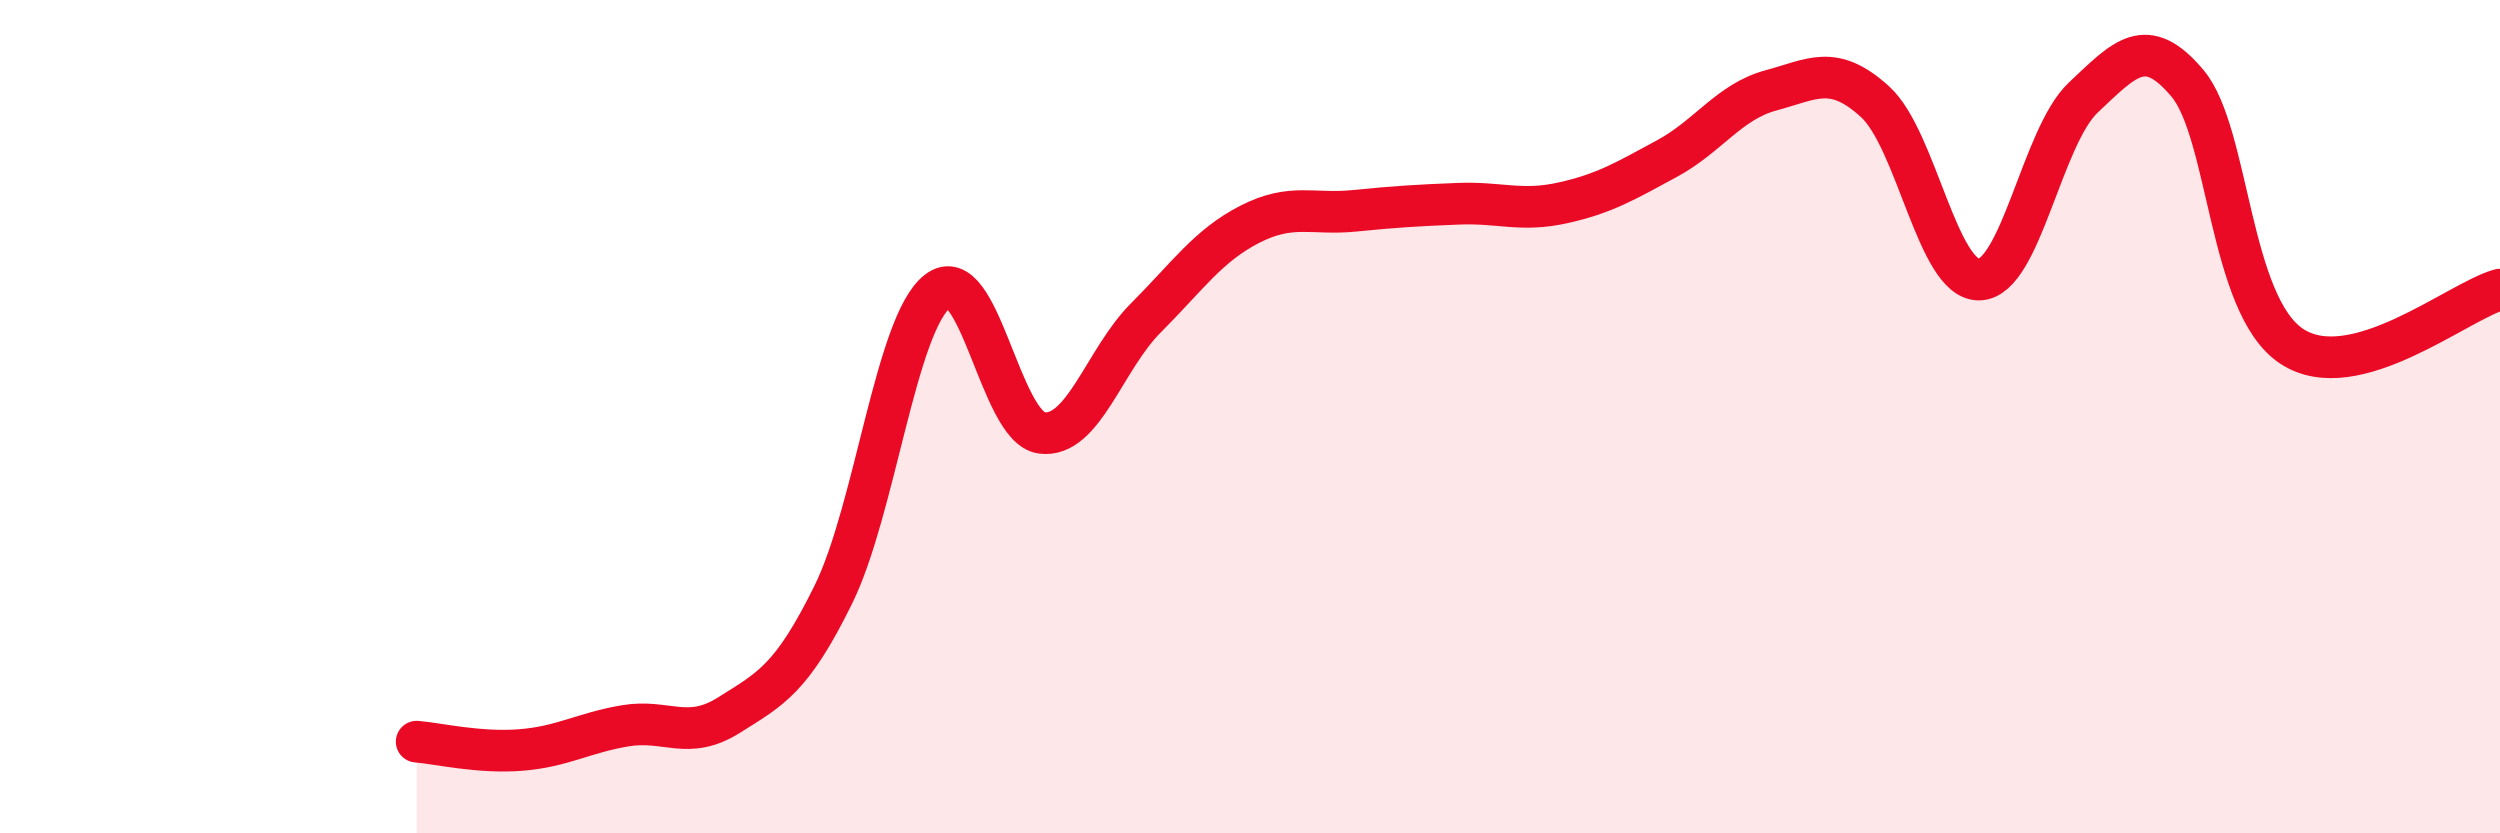
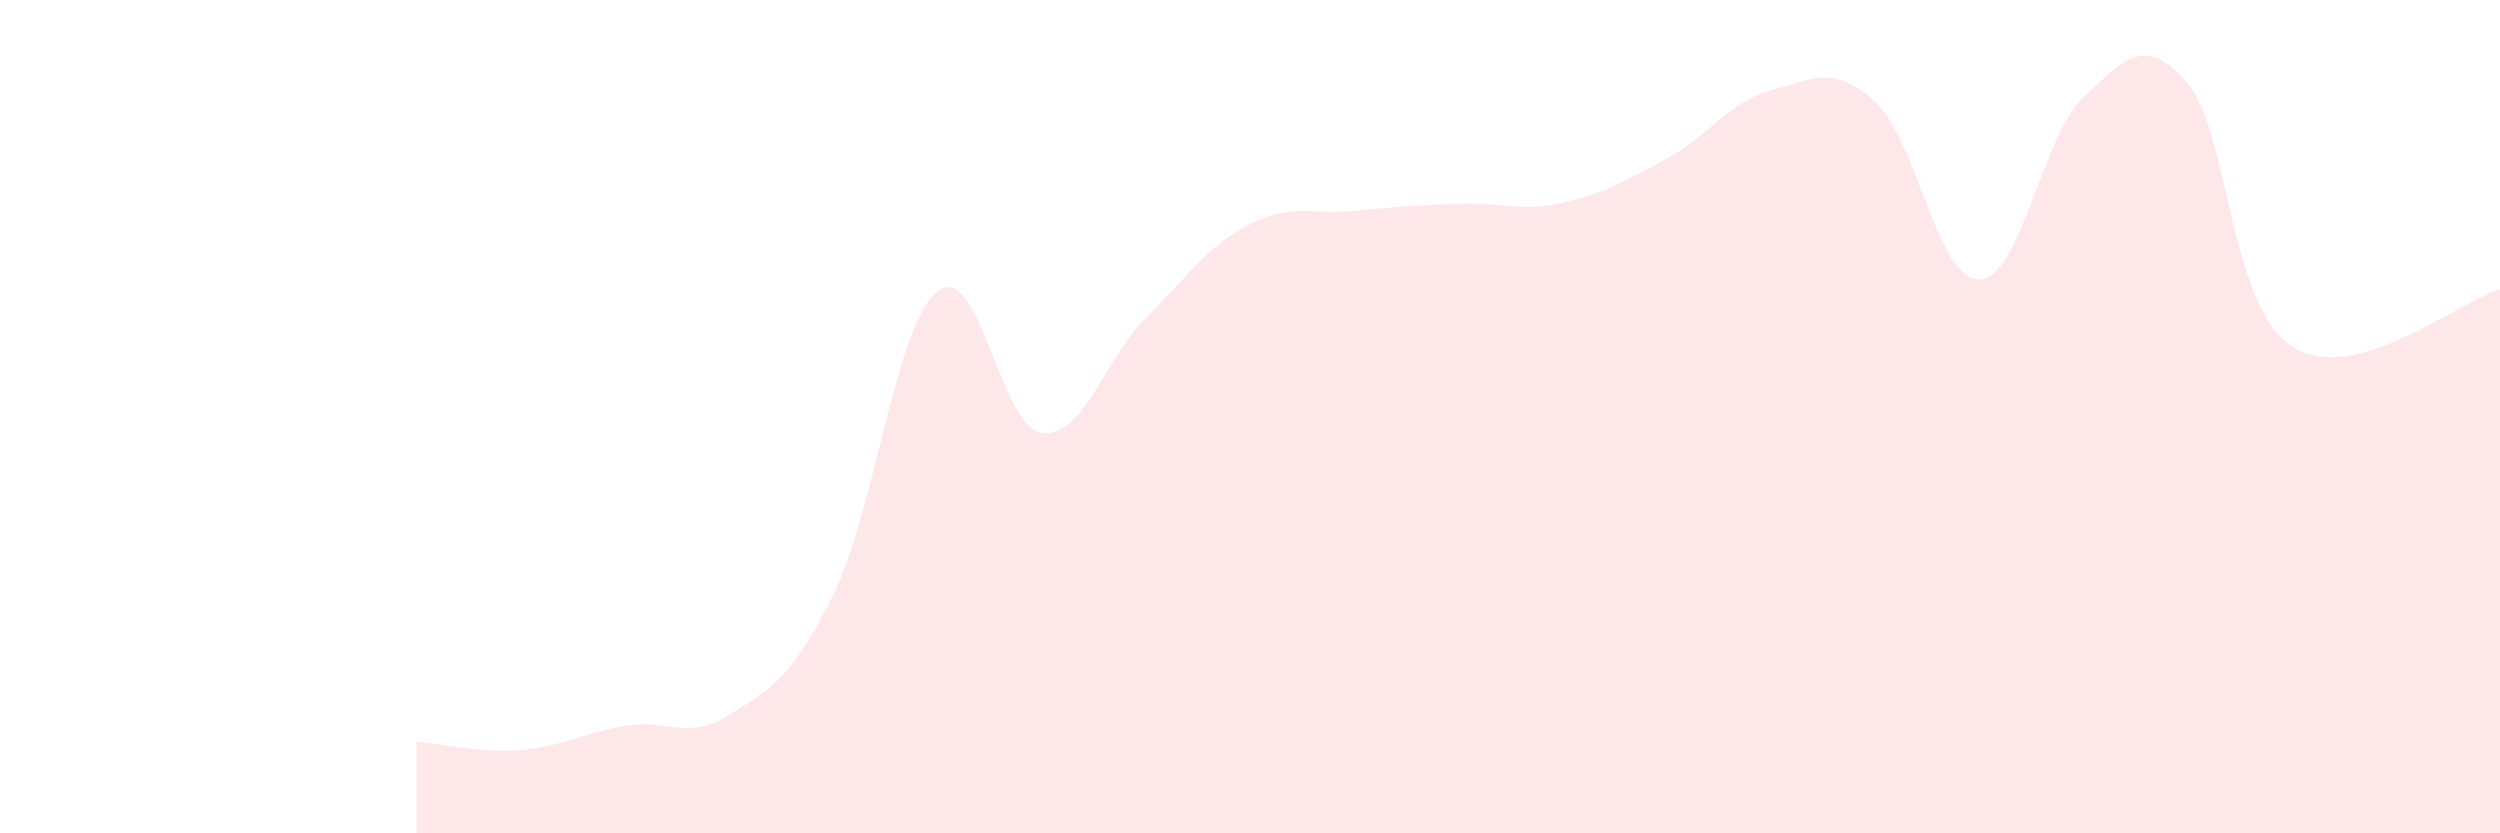
<svg xmlns="http://www.w3.org/2000/svg" width="60" height="20" viewBox="0 0 60 20">
  <path d="M 10,17.8 C 10.5,17.84 11.5,18.08 12.5,18 C 13.5,17.92 14,17.59 15,17.42 C 16,17.25 16.5,17.79 17.5,17.16 C 18.5,16.53 19,16.3 20,14.27 C 21,12.24 21.5,7.77 22.5,6.99 C 23.5,6.21 24,10.26 25,10.39 C 26,10.52 26.5,8.63 27.5,7.63 C 28.5,6.63 29,5.89 30,5.38 C 31,4.87 31.5,5.16 32.5,5.06 C 33.5,4.96 34,4.93 35,4.89 C 36,4.85 36.5,5.09 37.5,4.87 C 38.5,4.65 39,4.35 40,3.81 C 41,3.27 41.5,2.44 42.5,2.17 C 43.5,1.9 44,1.53 45,2.44 C 46,3.35 46.5,6.73 47.5,6.71 C 48.5,6.69 49,3.28 50,2.34 C 51,1.4 51.5,0.81 52.5,2 C 53.5,3.19 53.5,7.32 55,8.31 C 56.5,9.3 59,7.22 60,6.95L60 20L10 20Z" fill="#EB0A25" opacity="0.1" stroke-linecap="round" stroke-linejoin="round" />
-   <path d="M 10,17.8 C 10.5,17.84 11.5,18.08 12.5,18 C 13.5,17.92 14,17.59 15,17.42 C 16,17.25 16.5,17.79 17.5,17.16 C 18.5,16.53 19,16.3 20,14.27 C 21,12.24 21.5,7.77 22.5,6.99 C 23.5,6.21 24,10.26 25,10.39 C 26,10.52 26.5,8.63 27.5,7.63 C 28.5,6.63 29,5.89 30,5.38 C 31,4.87 31.5,5.16 32.5,5.06 C 33.5,4.96 34,4.93 35,4.89 C 36,4.85 36.5,5.09 37.5,4.87 C 38.5,4.65 39,4.35 40,3.81 C 41,3.27 41.5,2.44 42.5,2.17 C 43.5,1.9 44,1.53 45,2.44 C 46,3.35 46.5,6.73 47.5,6.71 C 48.5,6.69 49,3.28 50,2.34 C 51,1.4 51.5,0.81 52.5,2 C 53.5,3.19 53.5,7.32 55,8.31 C 56.5,9.3 59,7.22 60,6.95" stroke="#EB0A25" stroke-width="1" fill="none" stroke-linecap="round" stroke-linejoin="round" />
</svg>